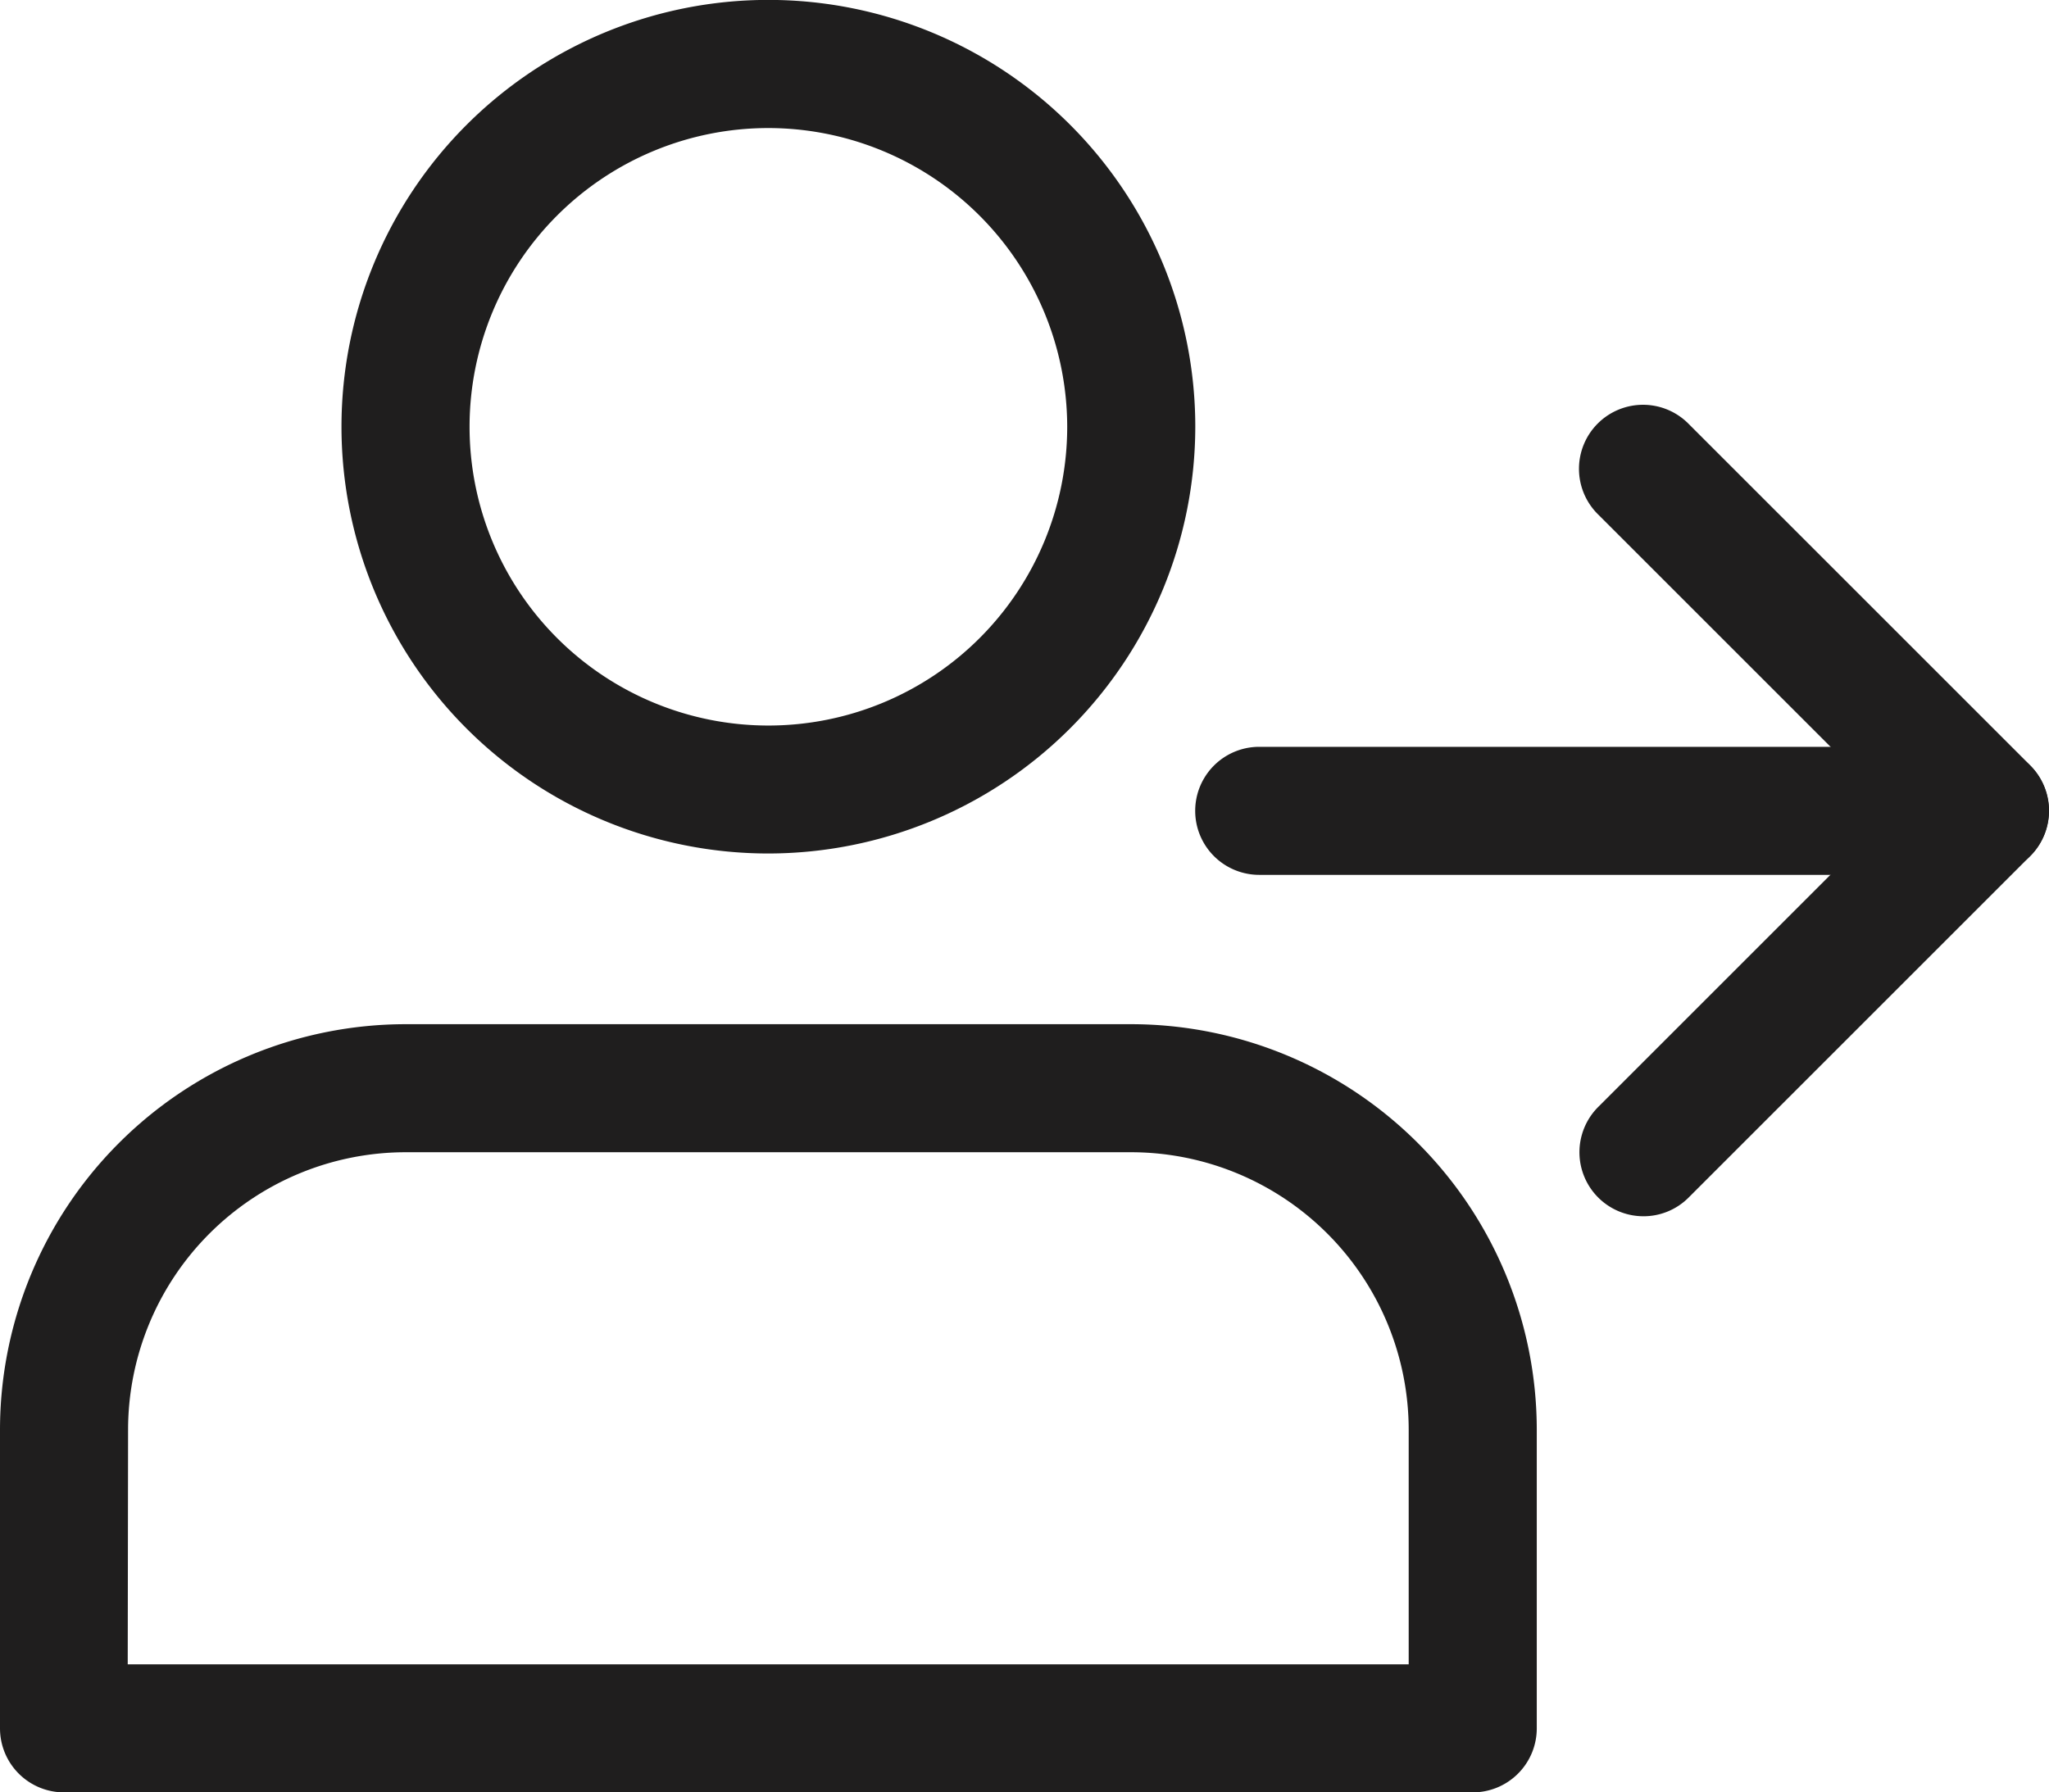
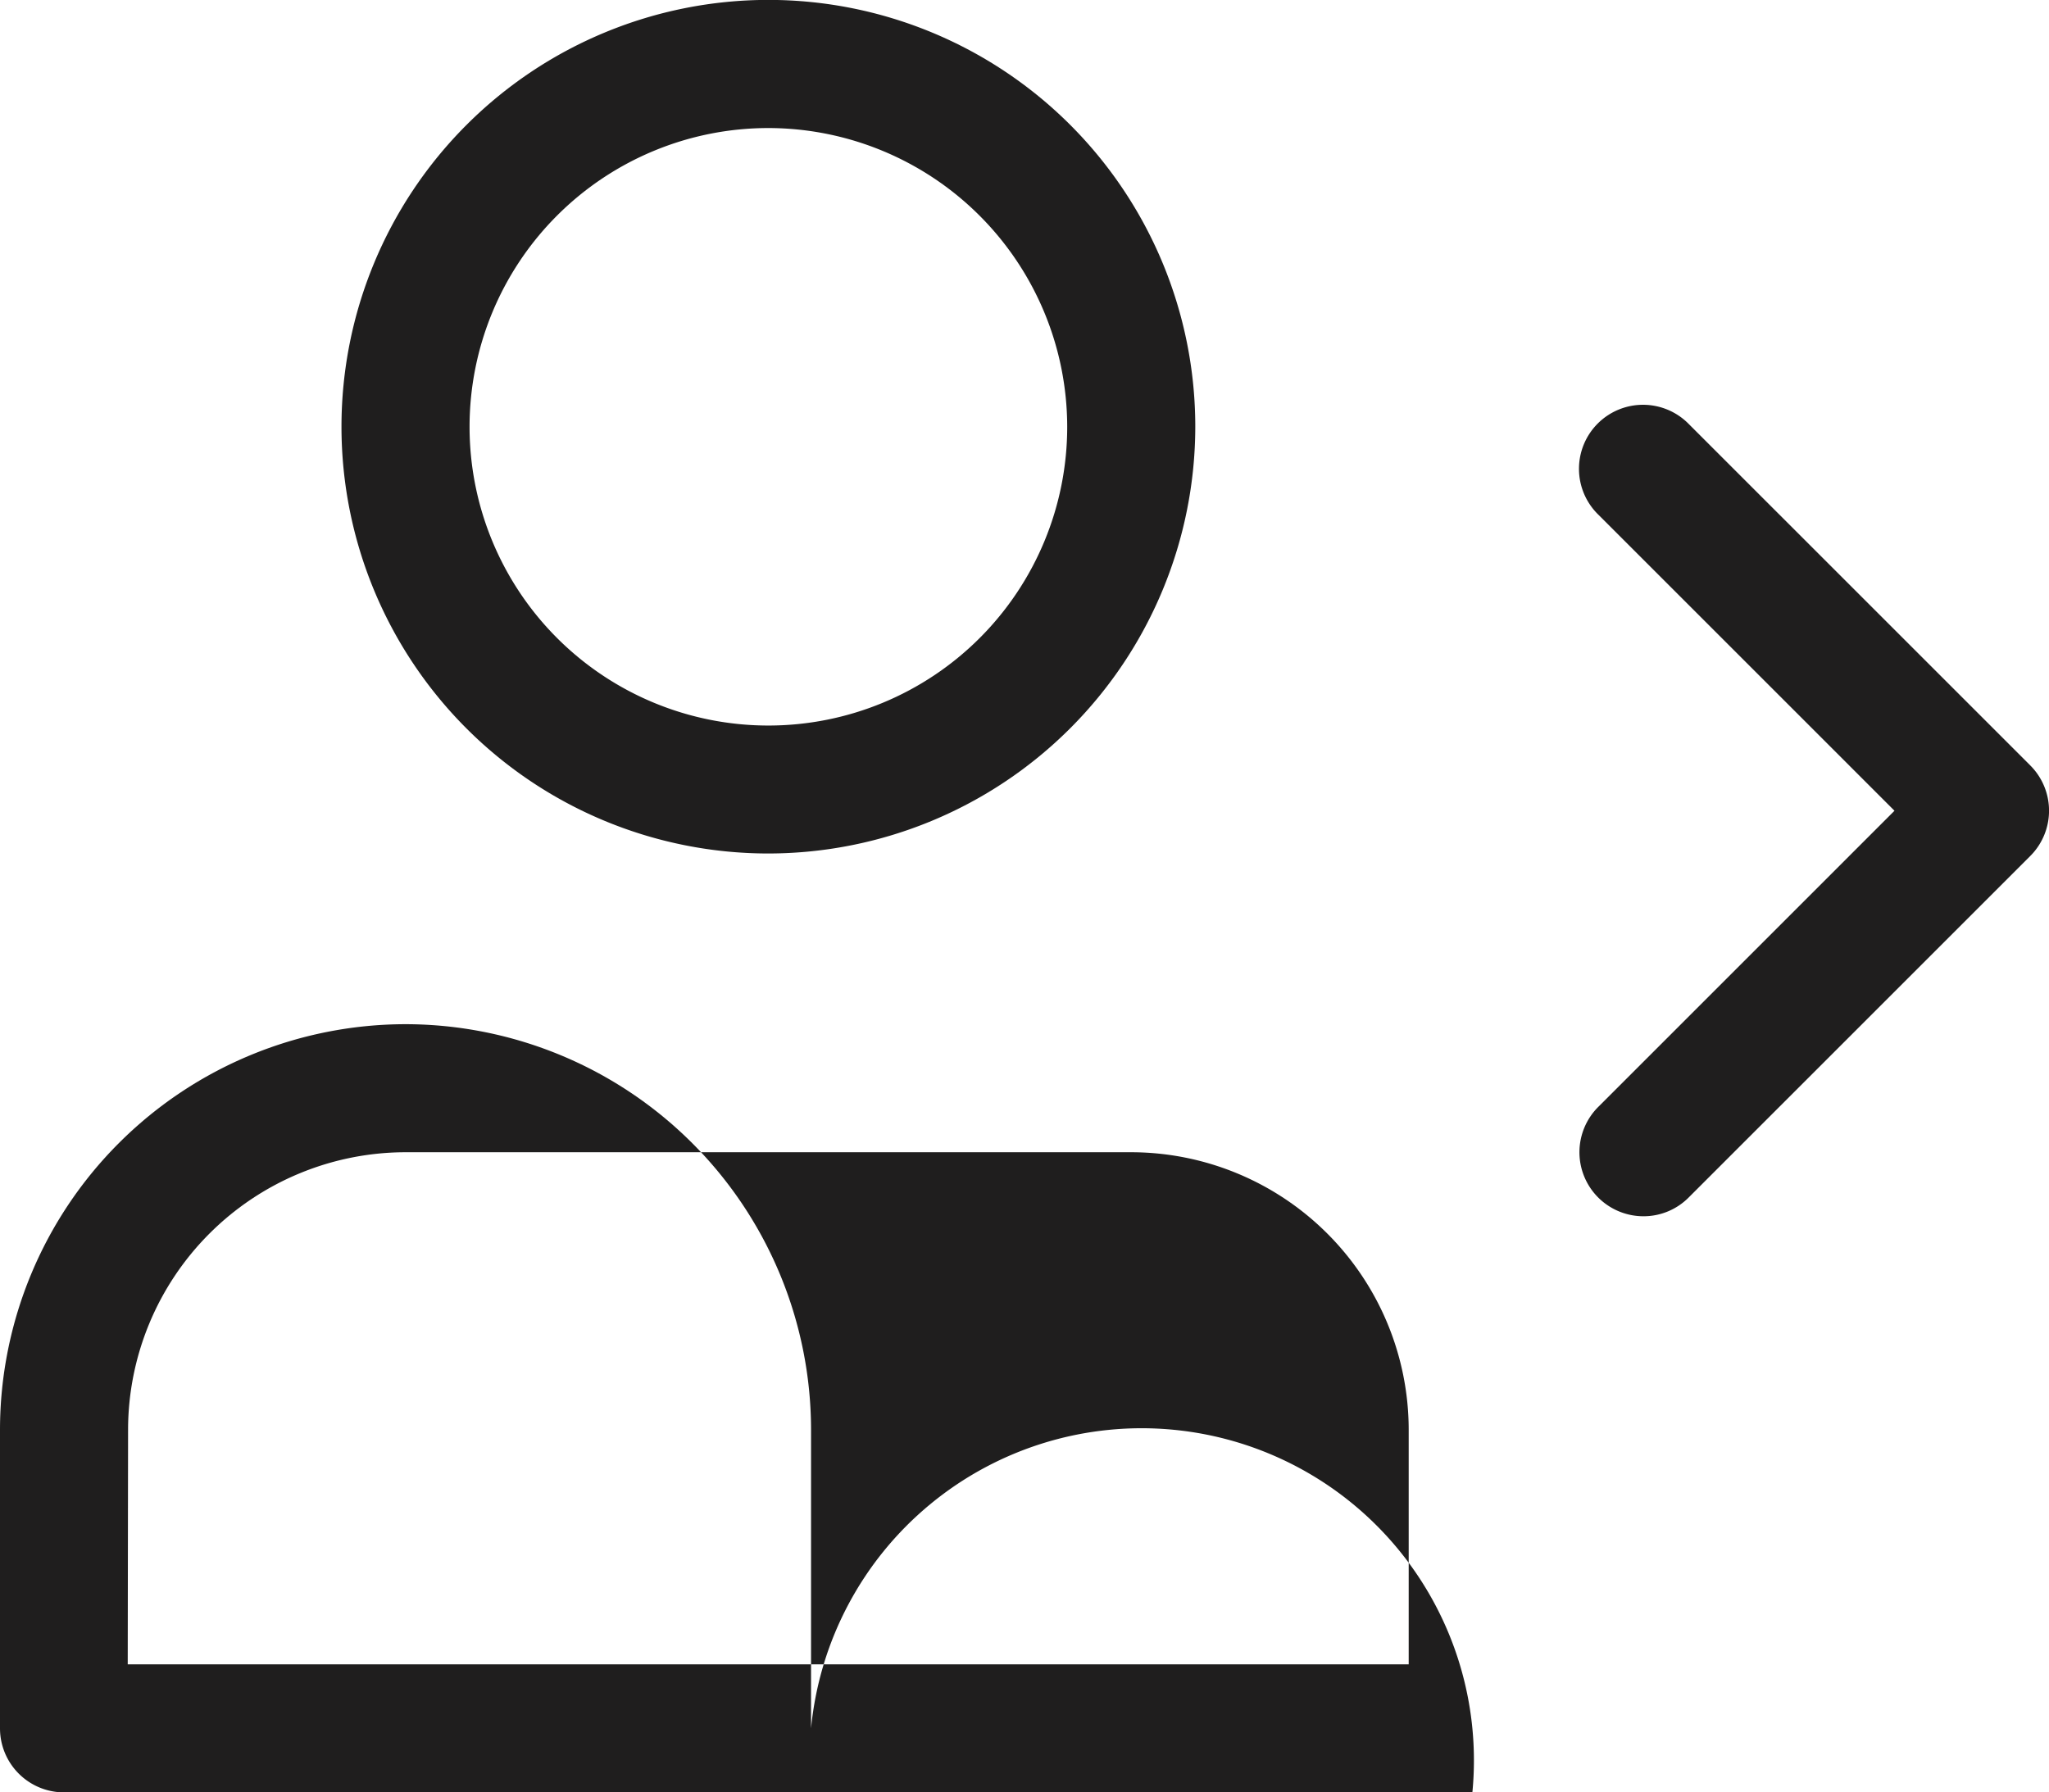
<svg xmlns="http://www.w3.org/2000/svg" width="23.101" height="20.213" viewBox="0 0 23.101 20.213">
  <g id="user_1_" data-name="user (1)" transform="translate(0 -0.008)">
    <path id="Path_1635" data-name="Path 1635" d="M90.145,9.633a4.813,4.813,0,1,1,4.813-4.813A4.818,4.818,0,0,1,90.145,9.633Zm0-8.181a3.369,3.369,0,1,0,3.369,3.369,3.373,3.373,0,0,0-3.369-3.369Zm0,0" transform="translate(-81.482 0)" fill="#1f1e1e" />
-     <path id="Path_1636" data-name="Path 1636" d="M16.6,264.671H.722A.722.722,0,0,1,0,263.949V260.58a4.577,4.577,0,0,1,4.572-4.572h8.182a4.577,4.577,0,0,1,4.572,4.572v3.369A.722.722,0,0,1,16.6,264.671Zm-15.16-1.444H15.882V260.58a3.132,3.132,0,0,0-3.128-3.128H4.572a3.132,3.132,0,0,0-3.128,3.128Zm0,0" transform="translate(0 -244.45)" fill="#1f1e1e" />
-     <path id="Path_1637" data-name="Path 1637" d="M307.571,188.12H299.39a.722.722,0,1,1,0-1.444h8.181a.722.722,0,1,1,0,1.444Zm0,0" transform="translate(-285.193 -178.246)" fill="#1f1e1e" />
+     <path id="Path_1636" data-name="Path 1636" d="M16.6,264.671H.722A.722.722,0,0,1,0,263.949V260.58a4.577,4.577,0,0,1,4.572-4.572a4.577,4.577,0,0,1,4.572,4.572v3.369A.722.722,0,0,1,16.6,264.671Zm-15.16-1.444H15.882V260.58a3.132,3.132,0,0,0-3.128-3.128H4.572a3.132,3.132,0,0,0-3.128,3.128Zm0,0" transform="translate(0 -244.45)" fill="#1f1e1e" />
    <path id="Path_1638" data-name="Path 1638" d="M395.394,110.451a.722.722,0,0,1-.51-1.233l3.34-3.34-3.34-3.34a.722.722,0,1,1,1.021-1.021l3.85,3.85a.722.722,0,0,1,0,1.021l-3.85,3.85A.717.717,0,0,1,395.394,110.451Zm0,0" transform="translate(-376.865 -96.727)" fill="#1f1e1e" />
  </g>
</svg>